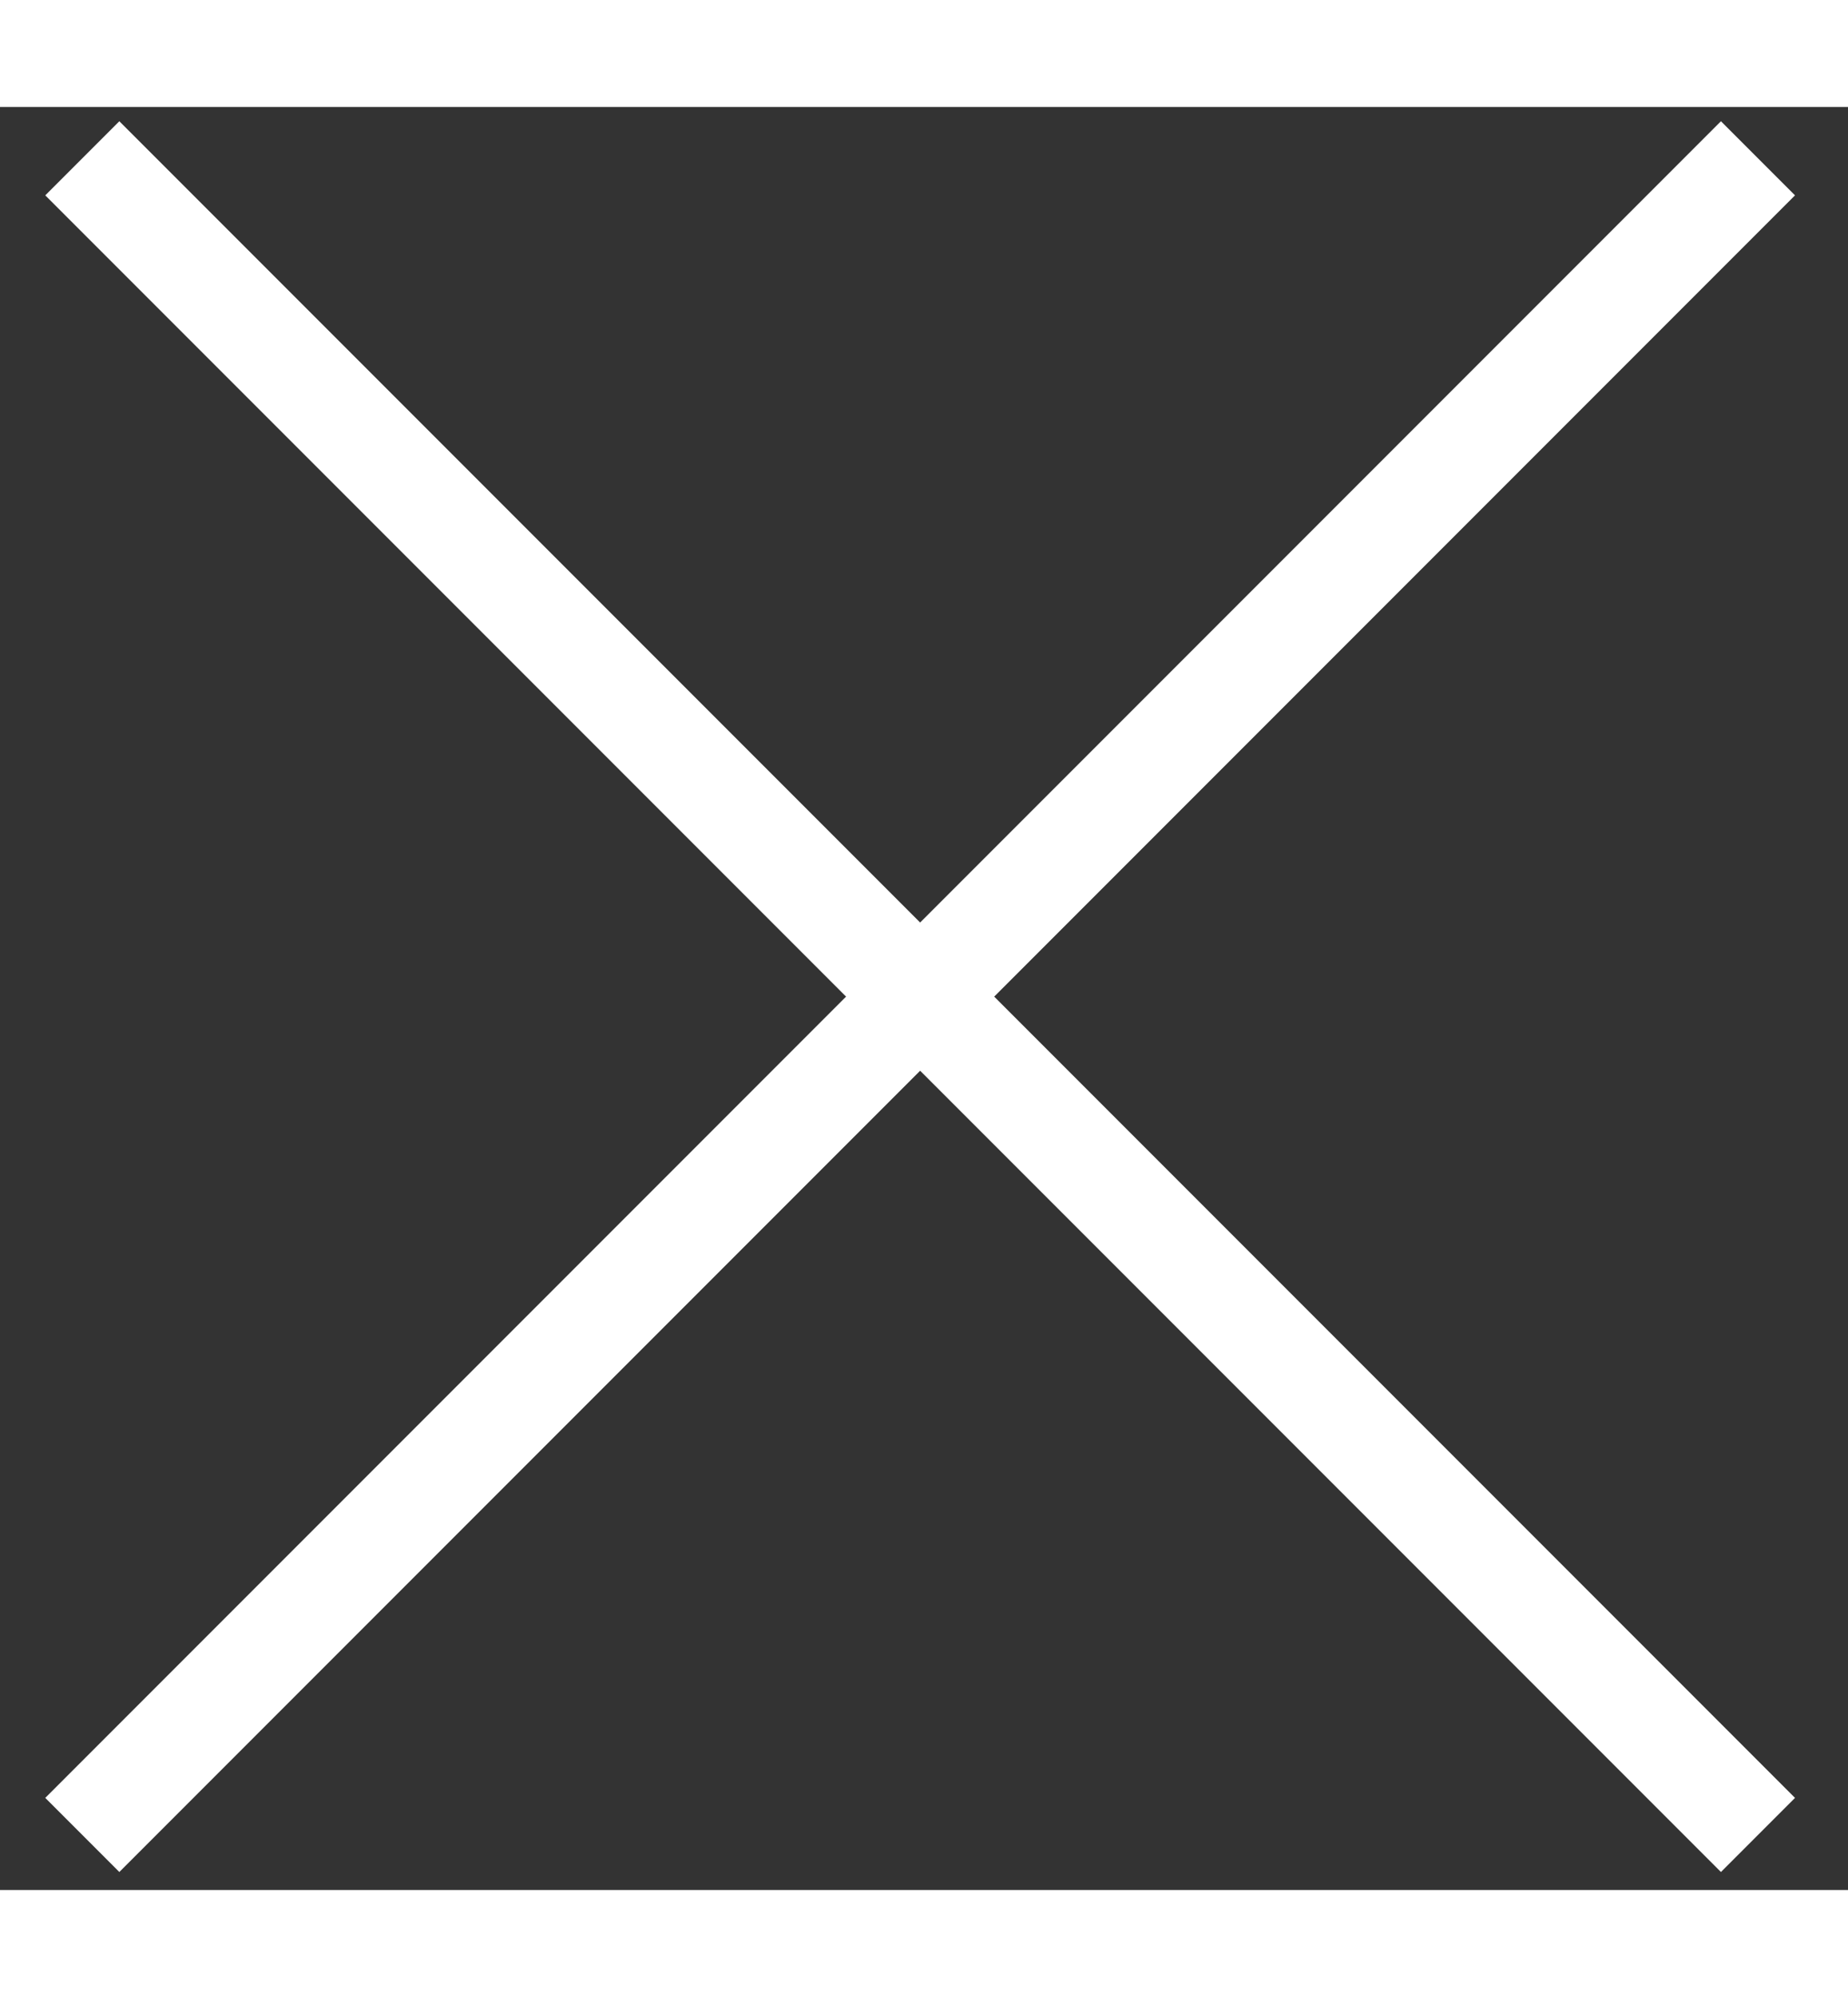
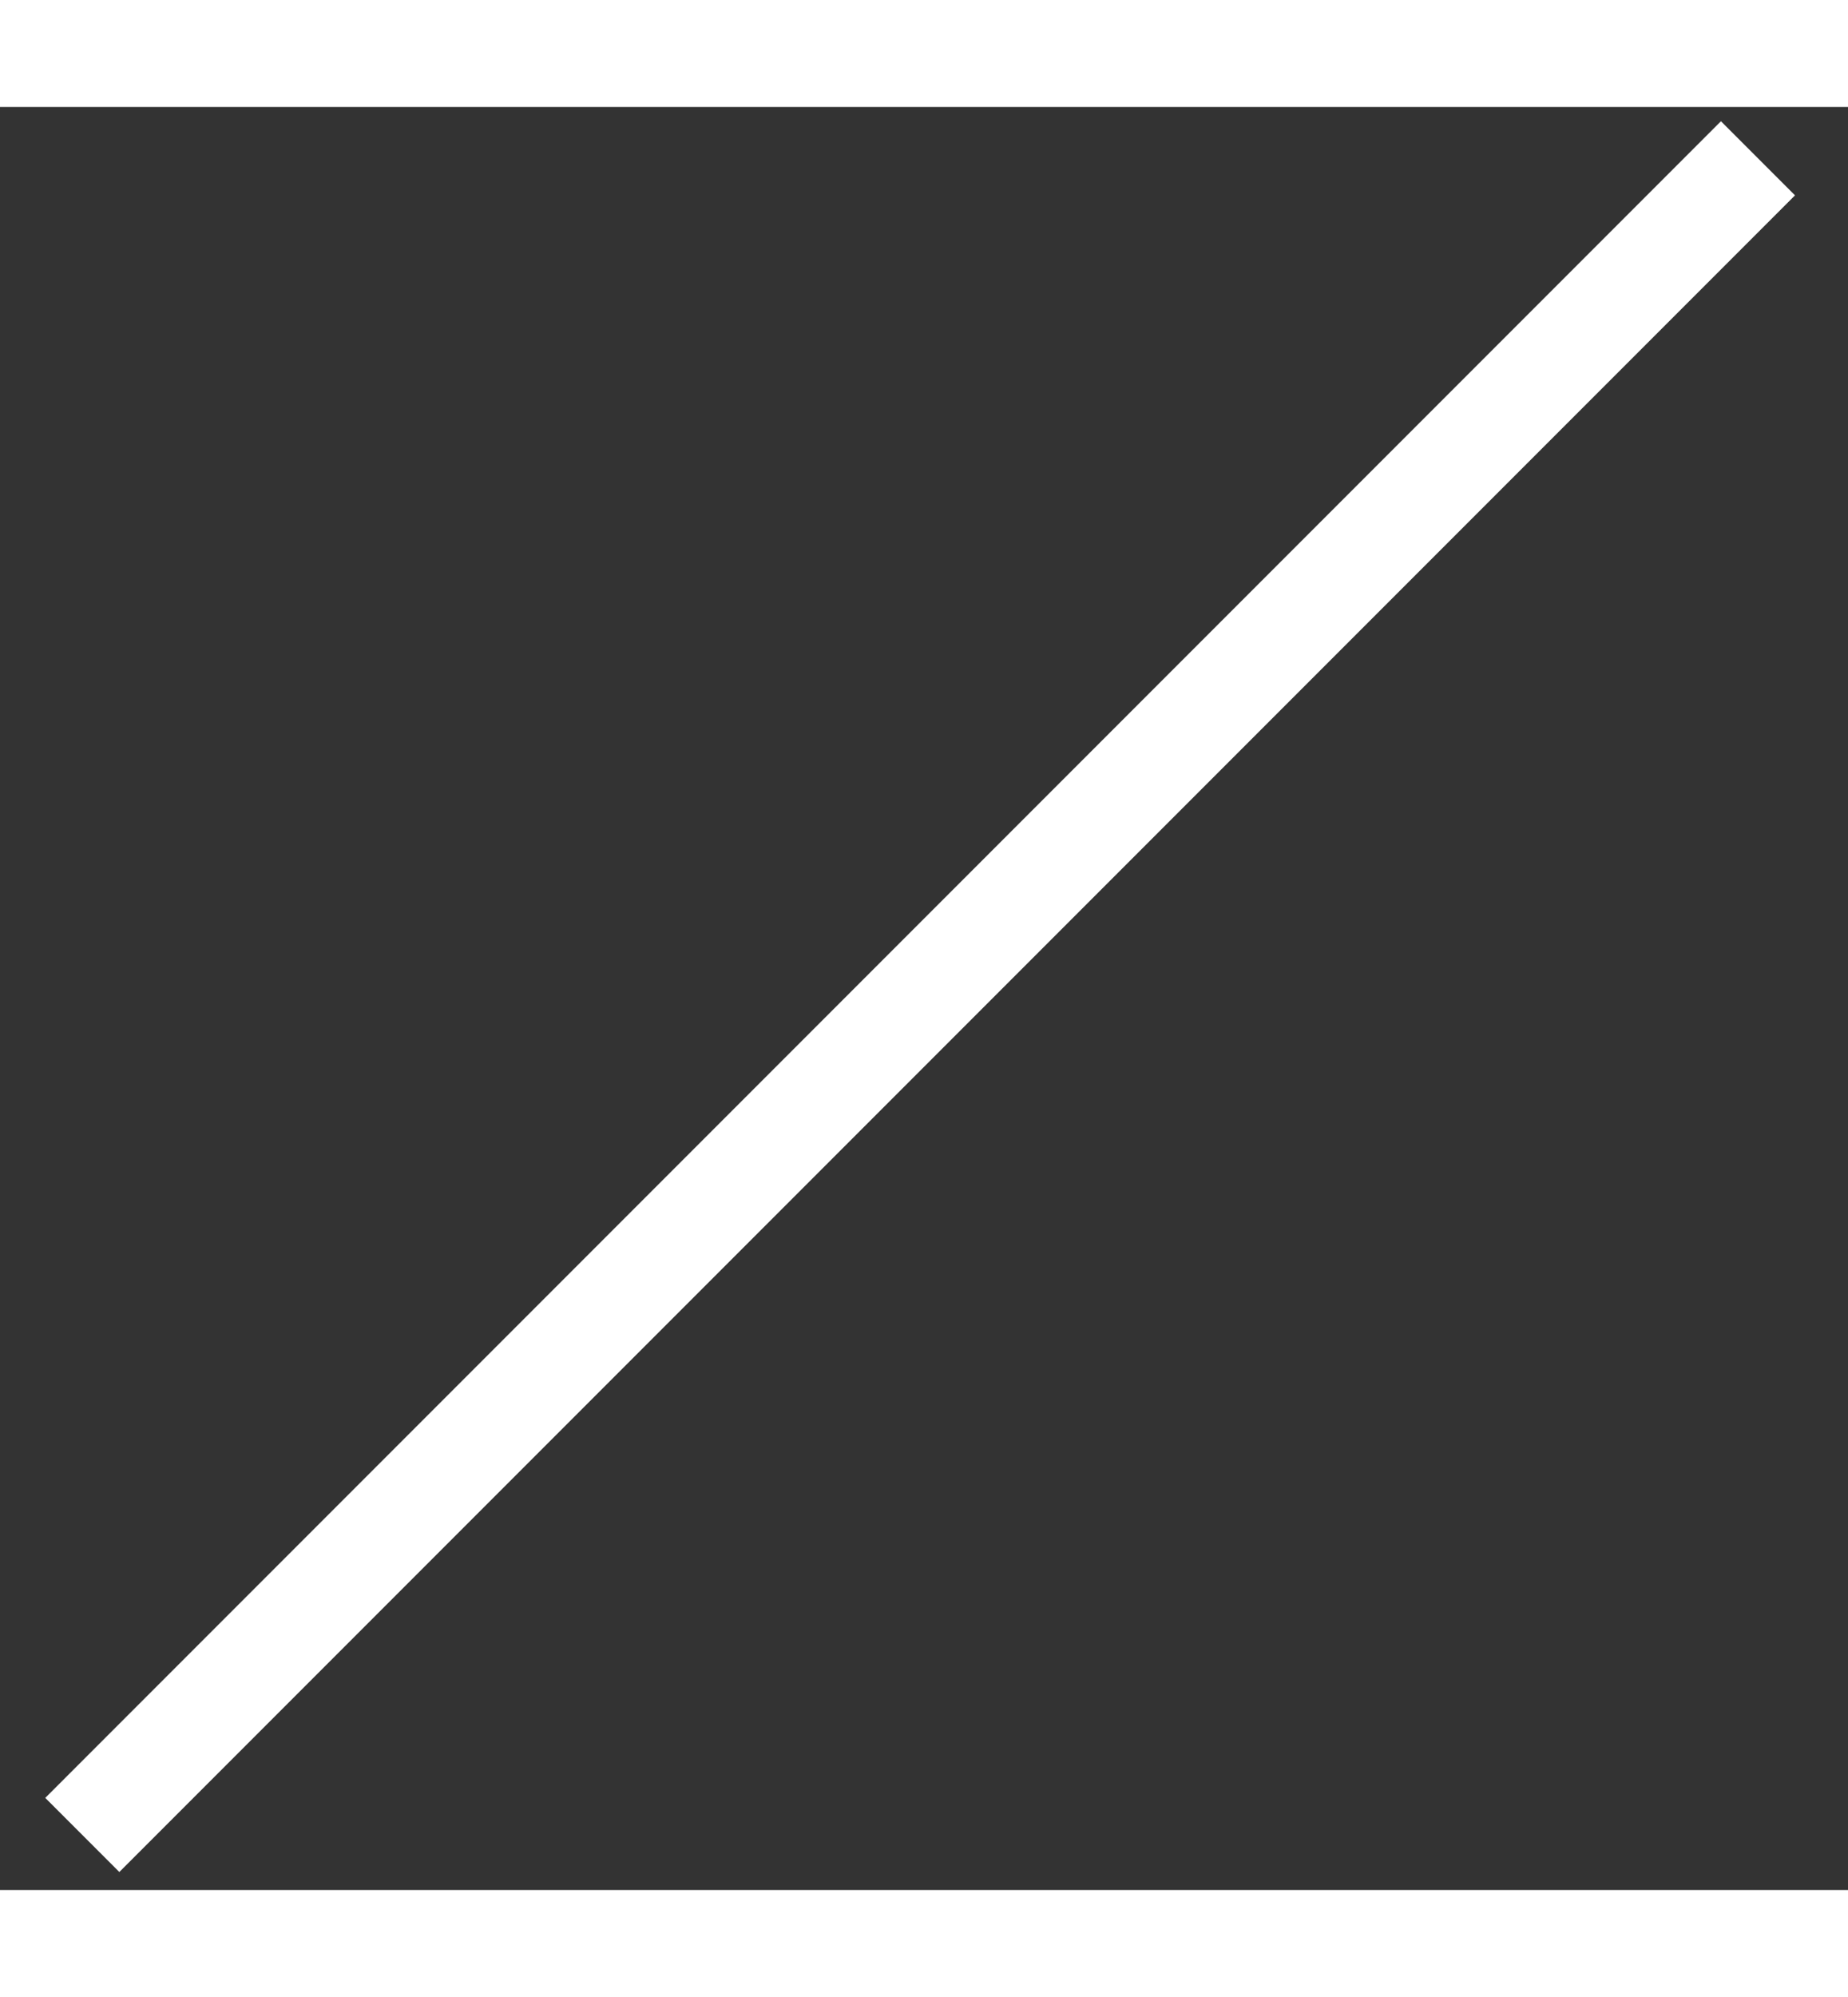
<svg xmlns="http://www.w3.org/2000/svg" width="25" height="27" viewBox="0 0 28 27" fill="none">
  <rect x="0" y="0" width="28" height="27" fill="#333333" stroke="none" />
-   <path d="M1.247 0.777L26.636 26.166" stroke="#FFFFFF" stroke-width="1.587" stroke-linejoin="round" />
  <path d="M26.636 0.777L1.247 26.166" stroke="#FFFFFF" stroke-width="1.587" stroke-linejoin="round" />
</svg>